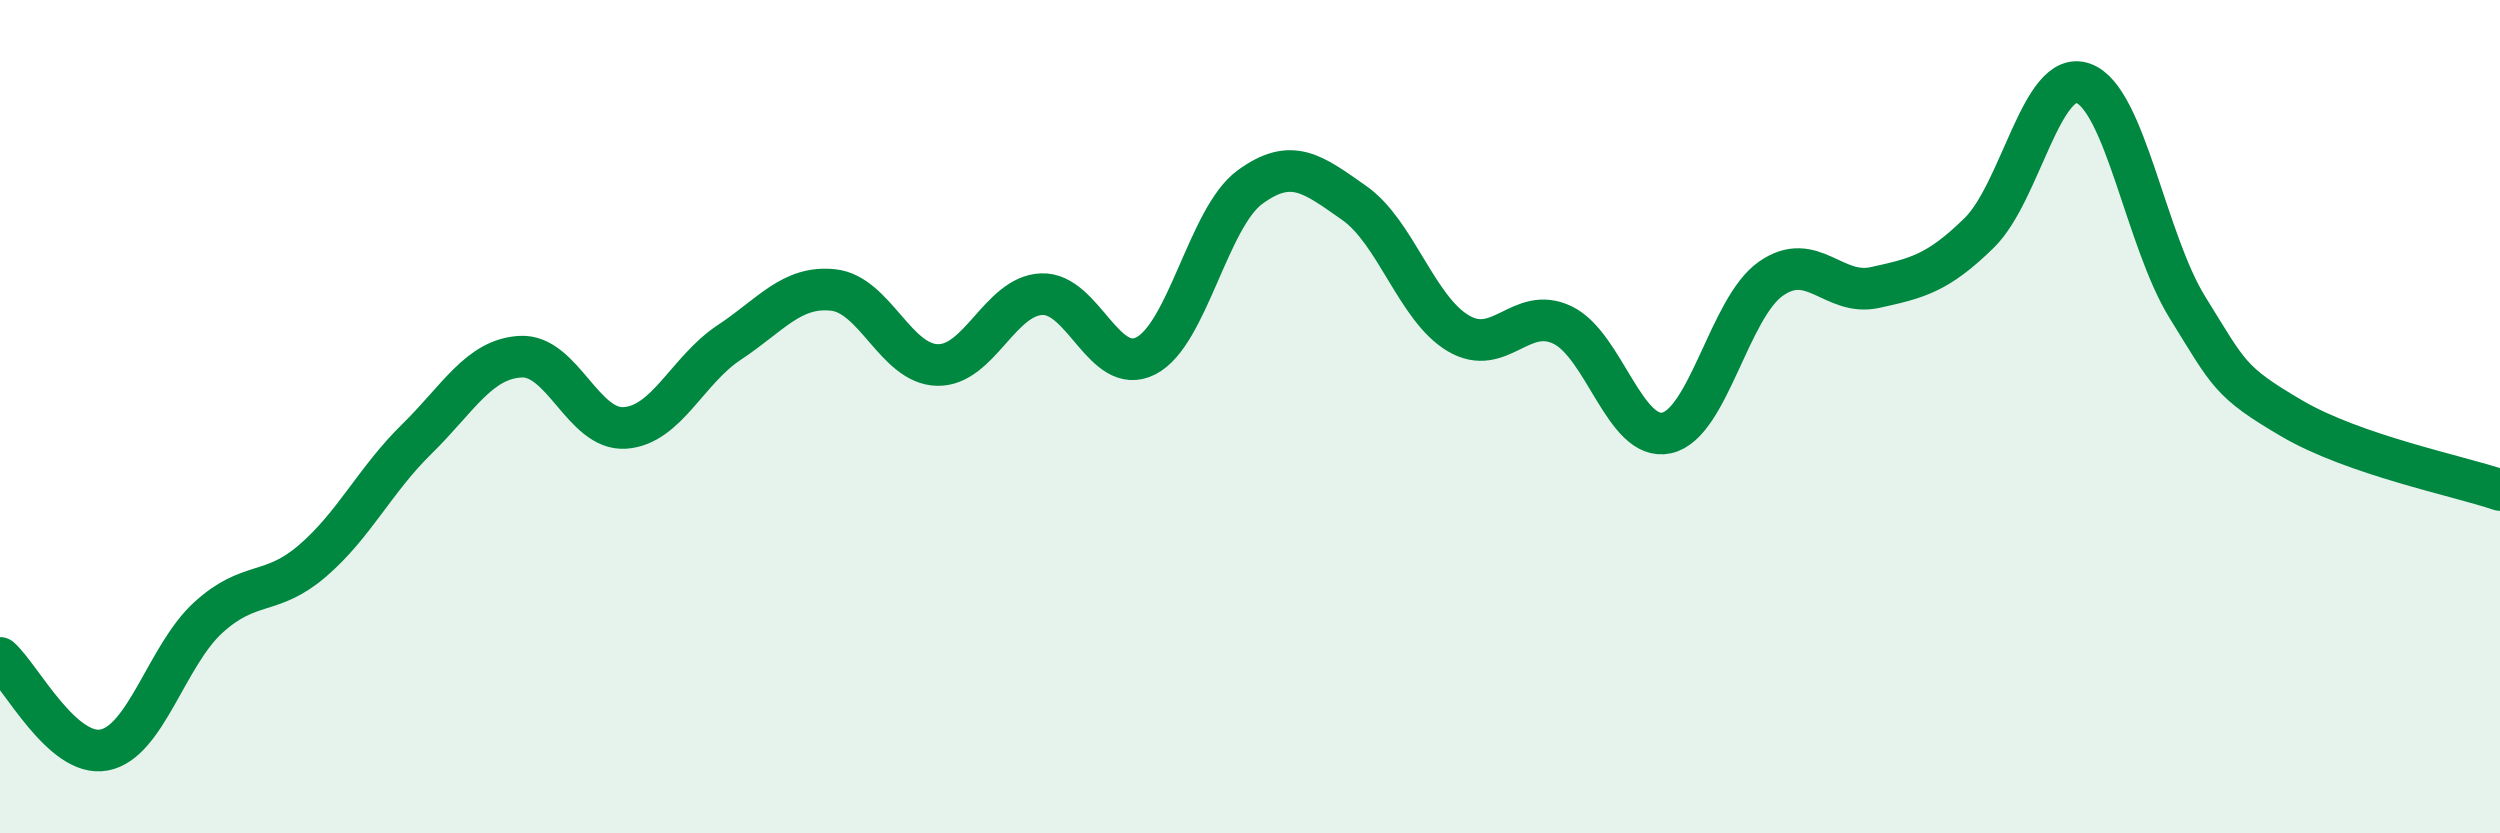
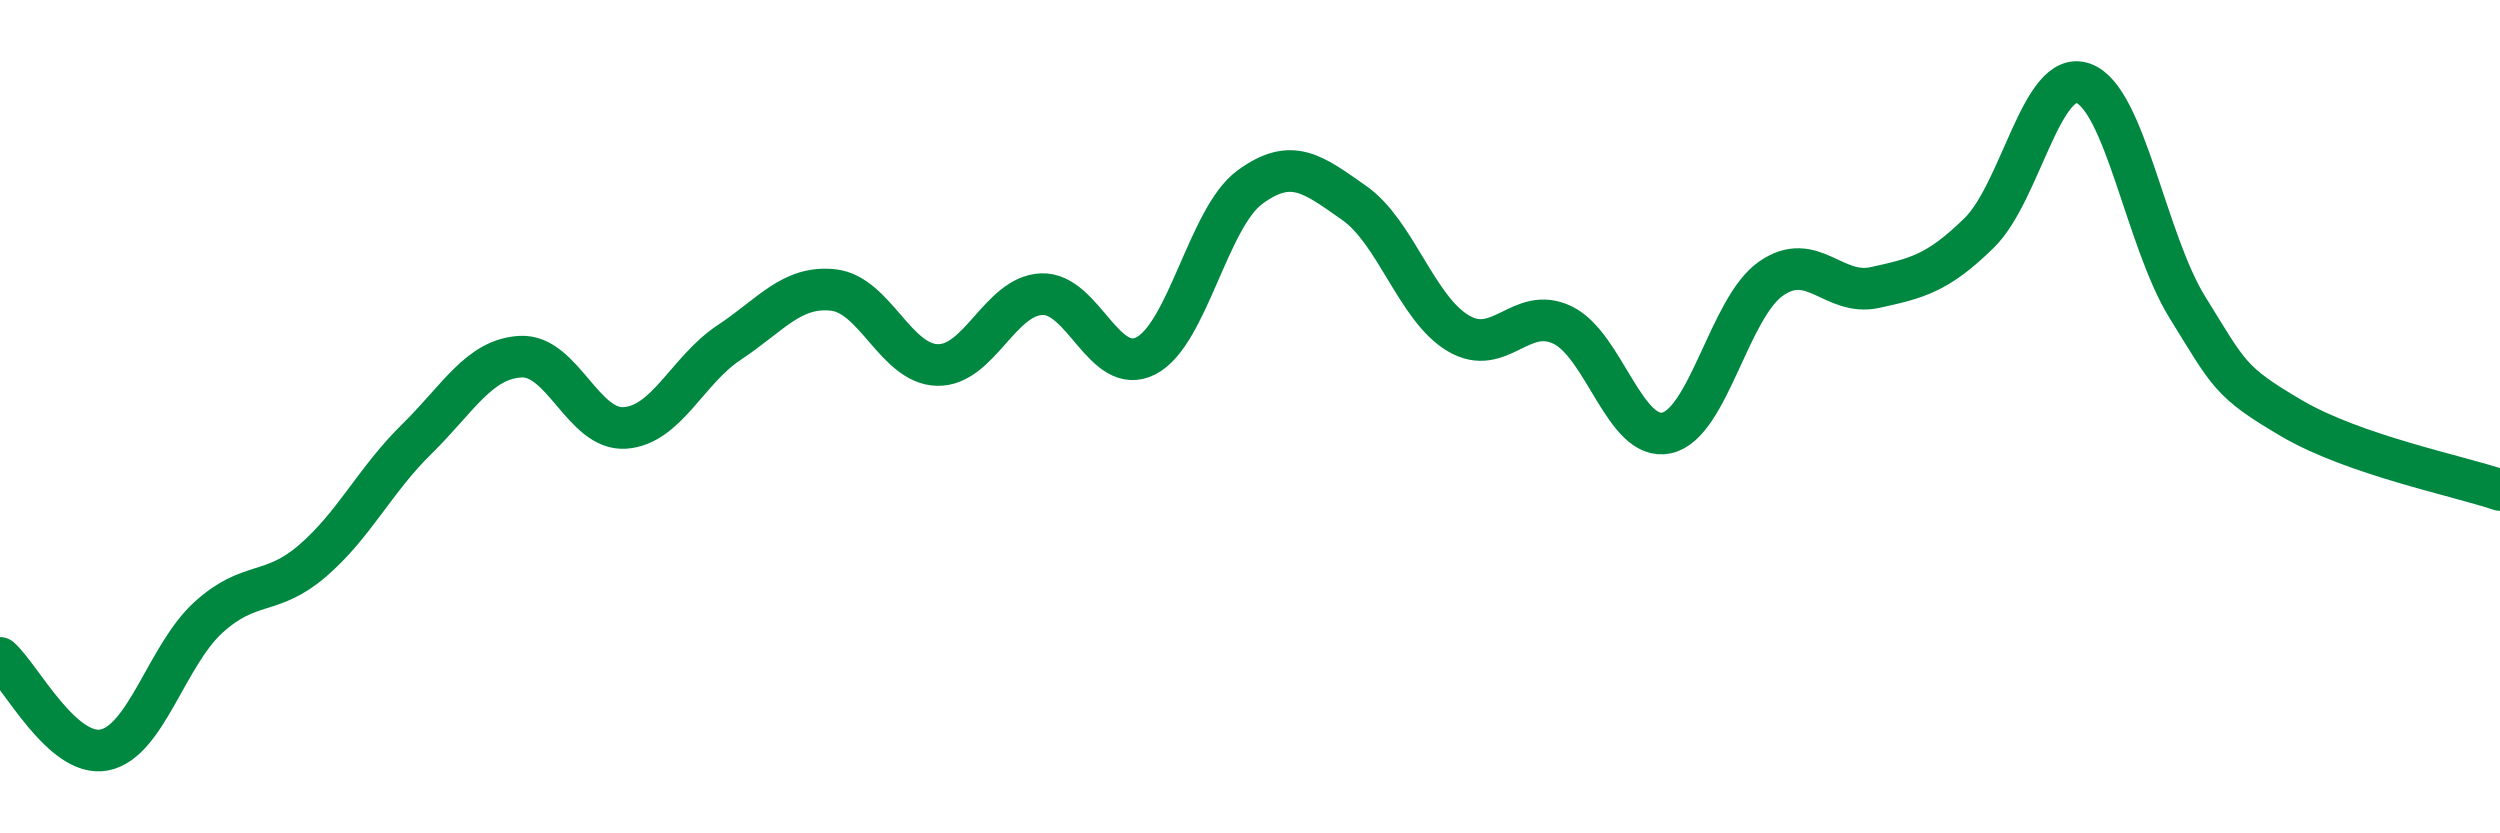
<svg xmlns="http://www.w3.org/2000/svg" width="60" height="20" viewBox="0 0 60 20">
-   <path d="M 0,15.79 C 0.5,16.23 1.5,18.19 2.5,18 C 3.5,17.81 4,15.73 5,14.82 C 6,13.91 6.5,14.32 7.5,13.46 C 8.5,12.6 9,11.52 10,10.54 C 11,9.56 11.5,8.61 12.5,8.56 C 13.5,8.51 14,10.34 15,10.27 C 16,10.2 16.5,8.88 17.5,8.22 C 18.5,7.56 19,6.85 20,6.96 C 21,7.07 21.5,8.74 22.5,8.76 C 23.5,8.78 24,7.1 25,7.06 C 26,7.02 26.5,9.05 27.5,8.54 C 28.5,8.03 29,5.22 30,4.49 C 31,3.76 31.5,4.17 32.5,4.87 C 33.5,5.57 34,7.41 35,8 C 36,8.59 36.5,7.32 37.5,7.8 C 38.5,8.28 39,10.61 40,10.39 C 41,10.17 41.5,7.39 42.5,6.69 C 43.5,5.99 44,7.12 45,6.9 C 46,6.68 46.5,6.57 47.5,5.59 C 48.5,4.61 49,1.64 50,2 C 51,2.36 51.5,5.77 52.5,7.38 C 53.5,8.99 53.5,9.16 55,10.04 C 56.5,10.92 59,11.42 60,11.76L60 20L0 20Z" fill="#008740" opacity="0.1" stroke-linecap="round" stroke-linejoin="round" />
  <path d="M 0,15.79 C 0.5,16.23 1.5,18.19 2.5,18 C 3.5,17.81 4,15.73 5,14.82 C 6,13.91 6.5,14.32 7.5,13.46 C 8.5,12.6 9,11.52 10,10.54 C 11,9.56 11.5,8.61 12.5,8.56 C 13.5,8.51 14,10.34 15,10.27 C 16,10.2 16.5,8.88 17.5,8.22 C 18.5,7.56 19,6.85 20,6.96 C 21,7.07 21.5,8.74 22.5,8.76 C 23.5,8.78 24,7.1 25,7.06 C 26,7.02 26.5,9.05 27.5,8.54 C 28.5,8.03 29,5.22 30,4.49 C 31,3.76 31.5,4.17 32.5,4.87 C 33.5,5.57 34,7.41 35,8 C 36,8.59 36.5,7.32 37.5,7.8 C 38.5,8.28 39,10.61 40,10.39 C 41,10.17 41.5,7.39 42.5,6.69 C 43.5,5.99 44,7.12 45,6.9 C 46,6.68 46.5,6.57 47.5,5.59 C 48.5,4.61 49,1.64 50,2 C 51,2.36 51.5,5.77 52.5,7.38 C 53.5,8.99 53.5,9.16 55,10.04 C 56.5,10.92 59,11.42 60,11.76" stroke="#008740" stroke-width="1" fill="none" stroke-linecap="round" stroke-linejoin="round" />
</svg>